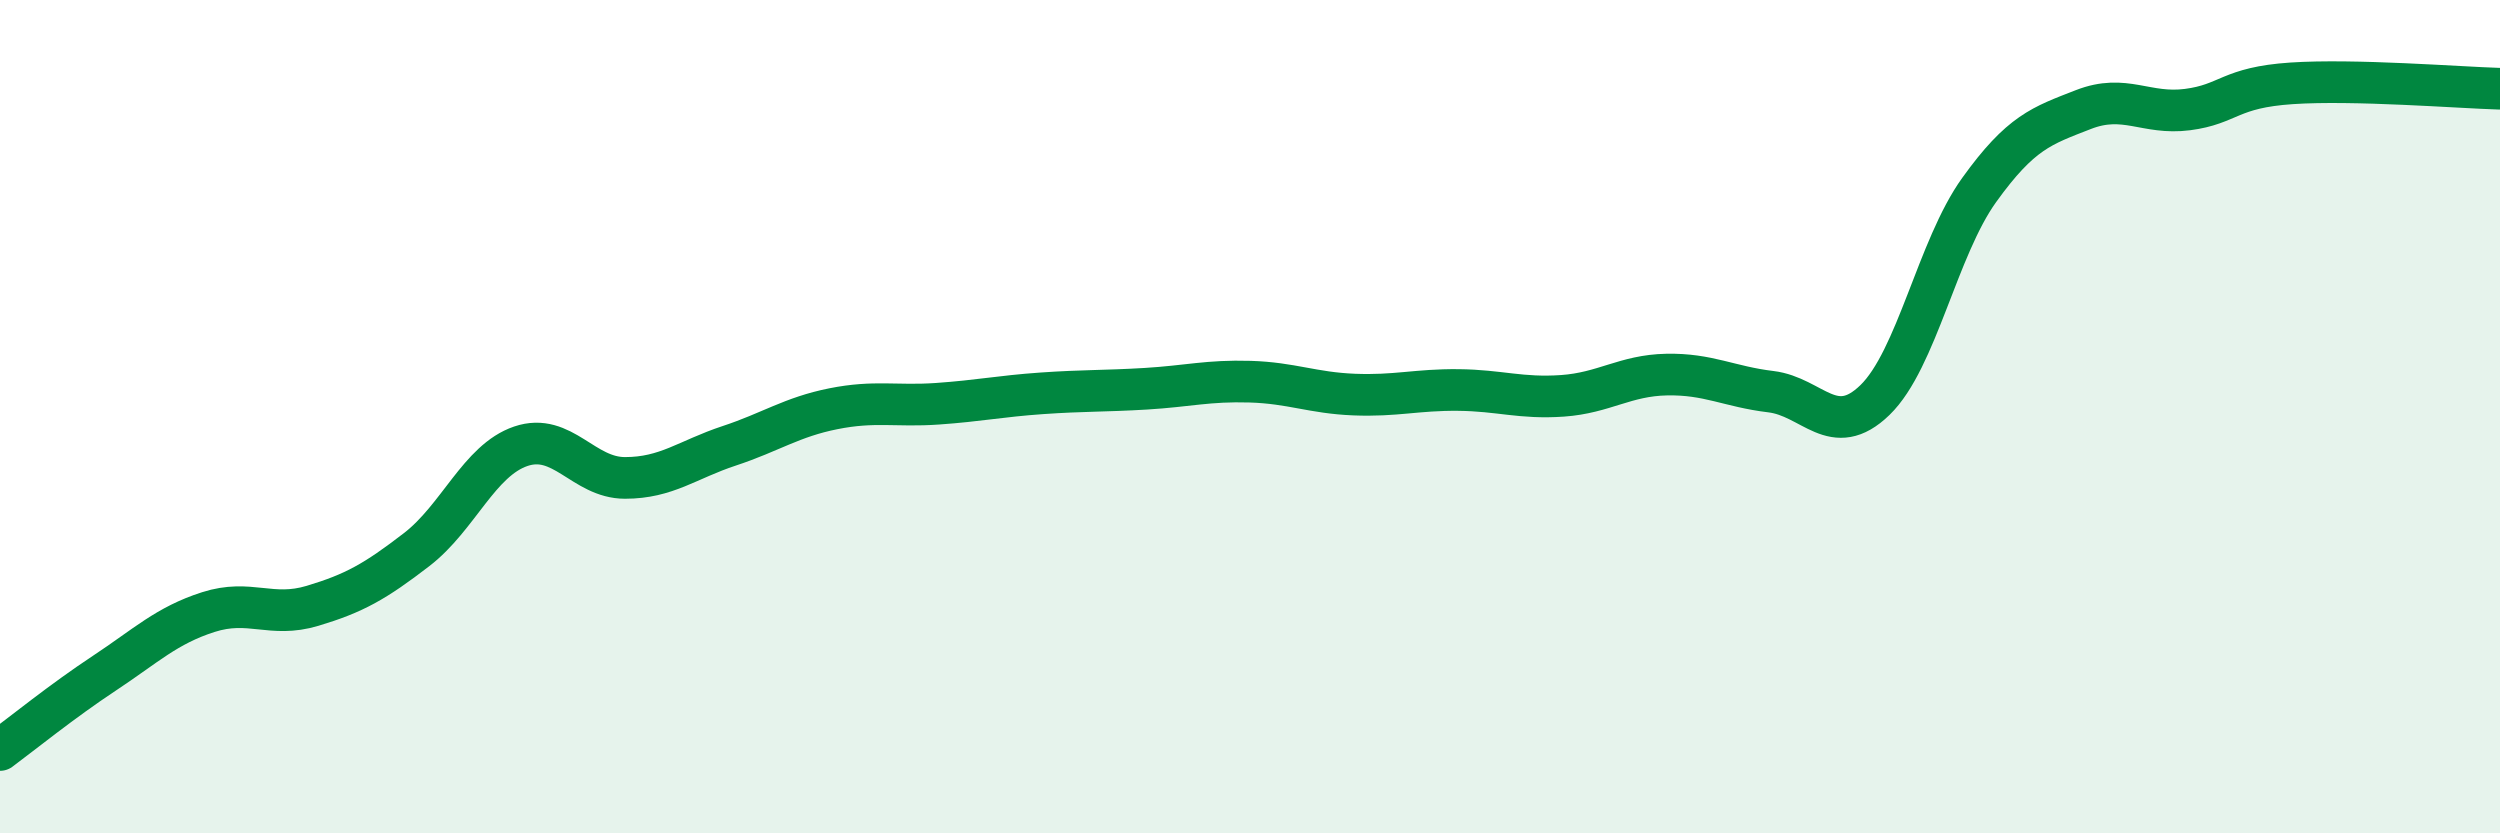
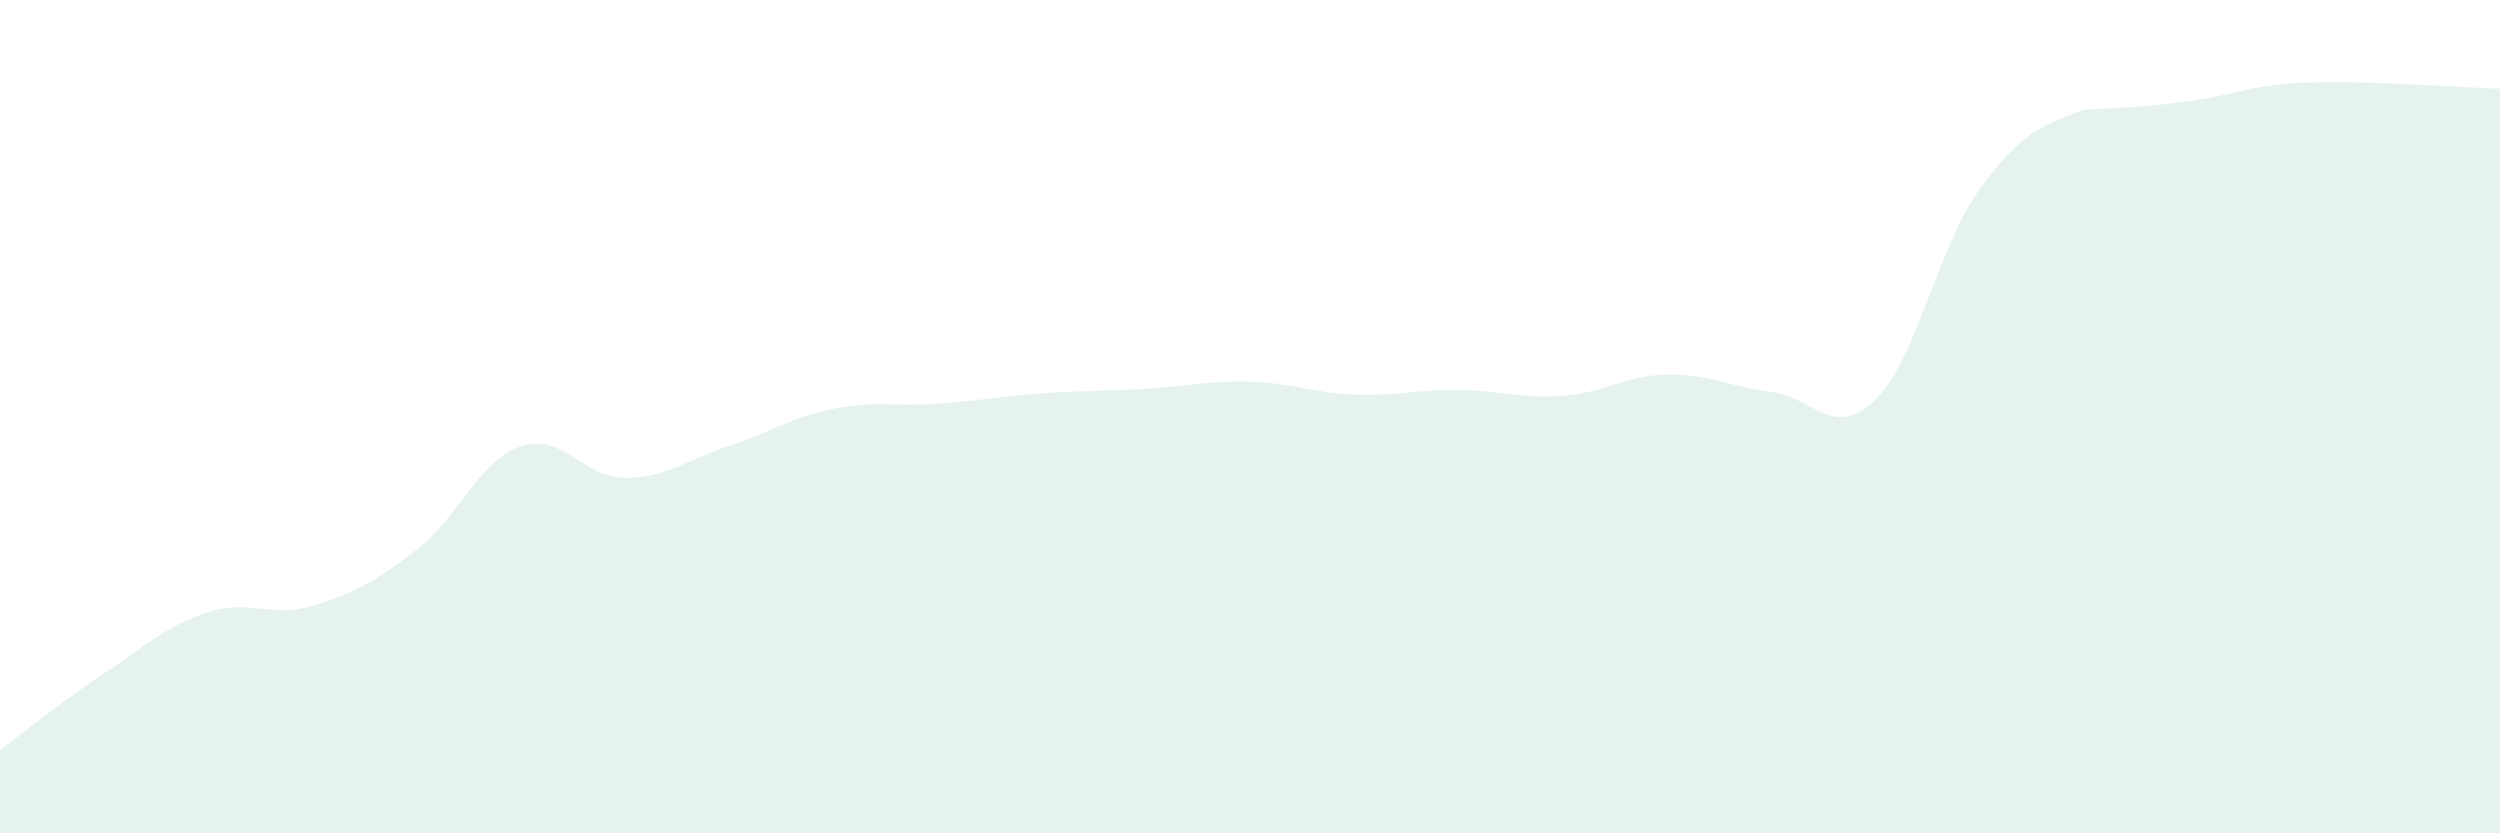
<svg xmlns="http://www.w3.org/2000/svg" width="60" height="20" viewBox="0 0 60 20">
-   <path d="M 0,18 C 0.5,17.63 1.5,16.82 2.5,16.16 C 3.5,15.5 4,15.01 5,14.69 C 6,14.37 6.5,14.84 7.5,14.54 C 8.5,14.24 9,13.96 10,13.19 C 11,12.42 11.5,11.05 12.5,10.71 C 13.5,10.37 14,11.47 15,11.47 C 16,11.47 16.5,11.03 17.5,10.7 C 18.5,10.37 19,10.01 20,9.81 C 21,9.61 21.5,9.76 22.5,9.69 C 23.5,9.62 24,9.51 25,9.44 C 26,9.37 26.5,9.39 27.5,9.33 C 28.5,9.27 29,9.13 30,9.16 C 31,9.19 31.5,9.43 32.5,9.47 C 33.5,9.51 34,9.35 35,9.36 C 36,9.37 36.5,9.57 37.5,9.5 C 38.5,9.43 39,9.01 40,8.99 C 41,8.97 41.5,9.28 42.5,9.4 C 43.5,9.52 44,10.57 45,9.6 C 46,8.63 46.5,5.95 47.5,4.56 C 48.5,3.17 49,3.02 50,2.63 C 51,2.24 51.5,2.76 52.5,2.63 C 53.5,2.5 53.5,2.1 55,2 C 56.5,1.9 59,2.1 60,2.13L60 20L0 20Z" fill="#008740" opacity="0.1" stroke-linecap="round" stroke-linejoin="round" />
-   <path d="M 0,18 C 0.5,17.63 1.5,16.82 2.5,16.16 C 3.5,15.5 4,15.01 5,14.69 C 6,14.37 6.5,14.84 7.5,14.54 C 8.5,14.24 9,13.96 10,13.19 C 11,12.42 11.5,11.05 12.5,10.71 C 13.5,10.37 14,11.47 15,11.47 C 16,11.47 16.5,11.03 17.5,10.7 C 18.5,10.37 19,10.01 20,9.81 C 21,9.61 21.5,9.76 22.5,9.69 C 23.5,9.62 24,9.51 25,9.44 C 26,9.37 26.5,9.39 27.5,9.33 C 28.5,9.27 29,9.13 30,9.16 C 31,9.19 31.5,9.43 32.5,9.47 C 33.5,9.51 34,9.35 35,9.36 C 36,9.37 36.5,9.57 37.5,9.5 C 38.5,9.43 39,9.01 40,8.99 C 41,8.97 41.5,9.28 42.5,9.4 C 43.5,9.52 44,10.57 45,9.6 C 46,8.63 46.5,5.95 47.5,4.56 C 48.5,3.17 49,3.02 50,2.63 C 51,2.24 51.5,2.76 52.5,2.63 C 53.5,2.5 53.5,2.1 55,2 C 56.5,1.9 59,2.1 60,2.13" stroke="#008740" stroke-width="1" fill="none" stroke-linecap="round" stroke-linejoin="round" />
+   <path d="M 0,18 C 0.5,17.63 1.5,16.82 2.5,16.16 C 3.5,15.5 4,15.01 5,14.69 C 6,14.37 6.5,14.84 7.5,14.54 C 8.5,14.24 9,13.96 10,13.19 C 11,12.42 11.5,11.05 12.5,10.71 C 13.5,10.37 14,11.47 15,11.47 C 16,11.47 16.5,11.03 17.5,10.7 C 18.5,10.37 19,10.01 20,9.81 C 21,9.61 21.5,9.76 22.5,9.69 C 23.5,9.62 24,9.51 25,9.44 C 26,9.37 26.5,9.39 27.5,9.33 C 28.5,9.27 29,9.13 30,9.16 C 31,9.19 31.5,9.43 32.5,9.47 C 33.5,9.51 34,9.35 35,9.36 C 36,9.37 36.5,9.57 37.5,9.5 C 38.5,9.43 39,9.01 40,8.99 C 41,8.97 41.5,9.28 42.5,9.4 C 43.5,9.52 44,10.57 45,9.6 C 46,8.63 46.5,5.95 47.5,4.56 C 48.5,3.17 49,3.02 50,2.63 C 53.5,2.5 53.5,2.1 55,2 C 56.5,1.9 59,2.1 60,2.13L60 20L0 20Z" fill="#008740" opacity="0.1" stroke-linecap="round" stroke-linejoin="round" />
</svg>